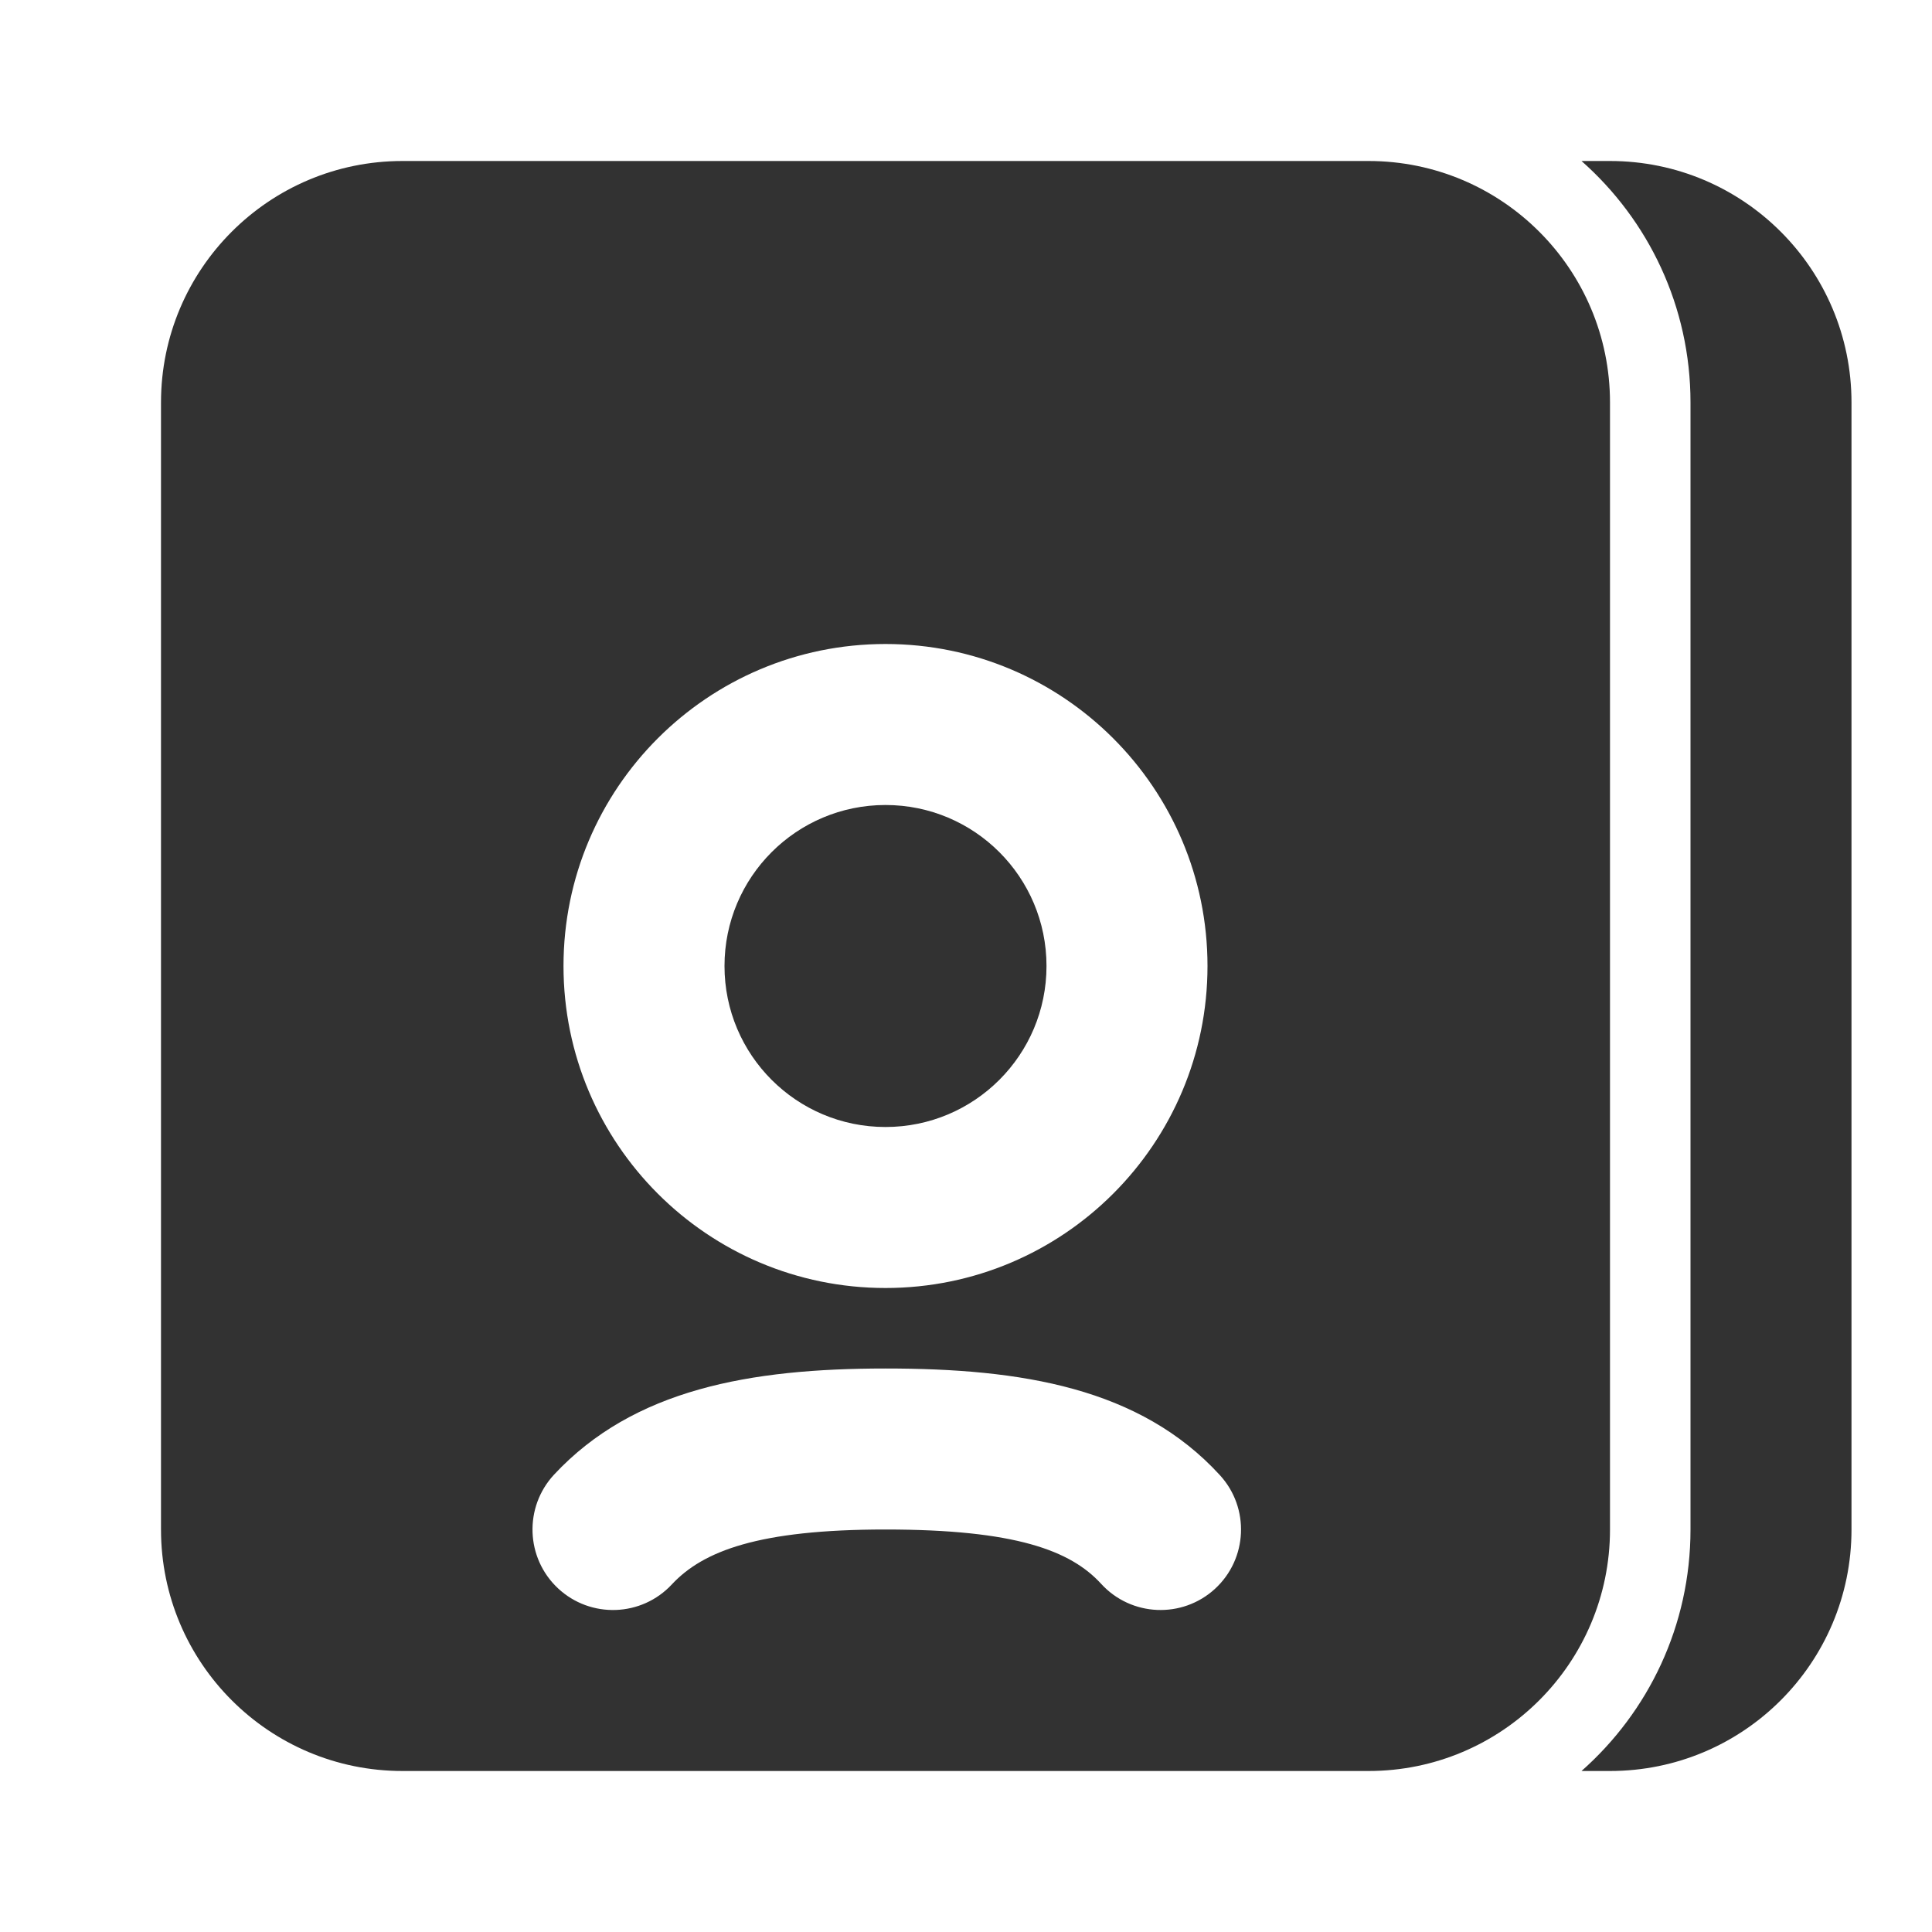
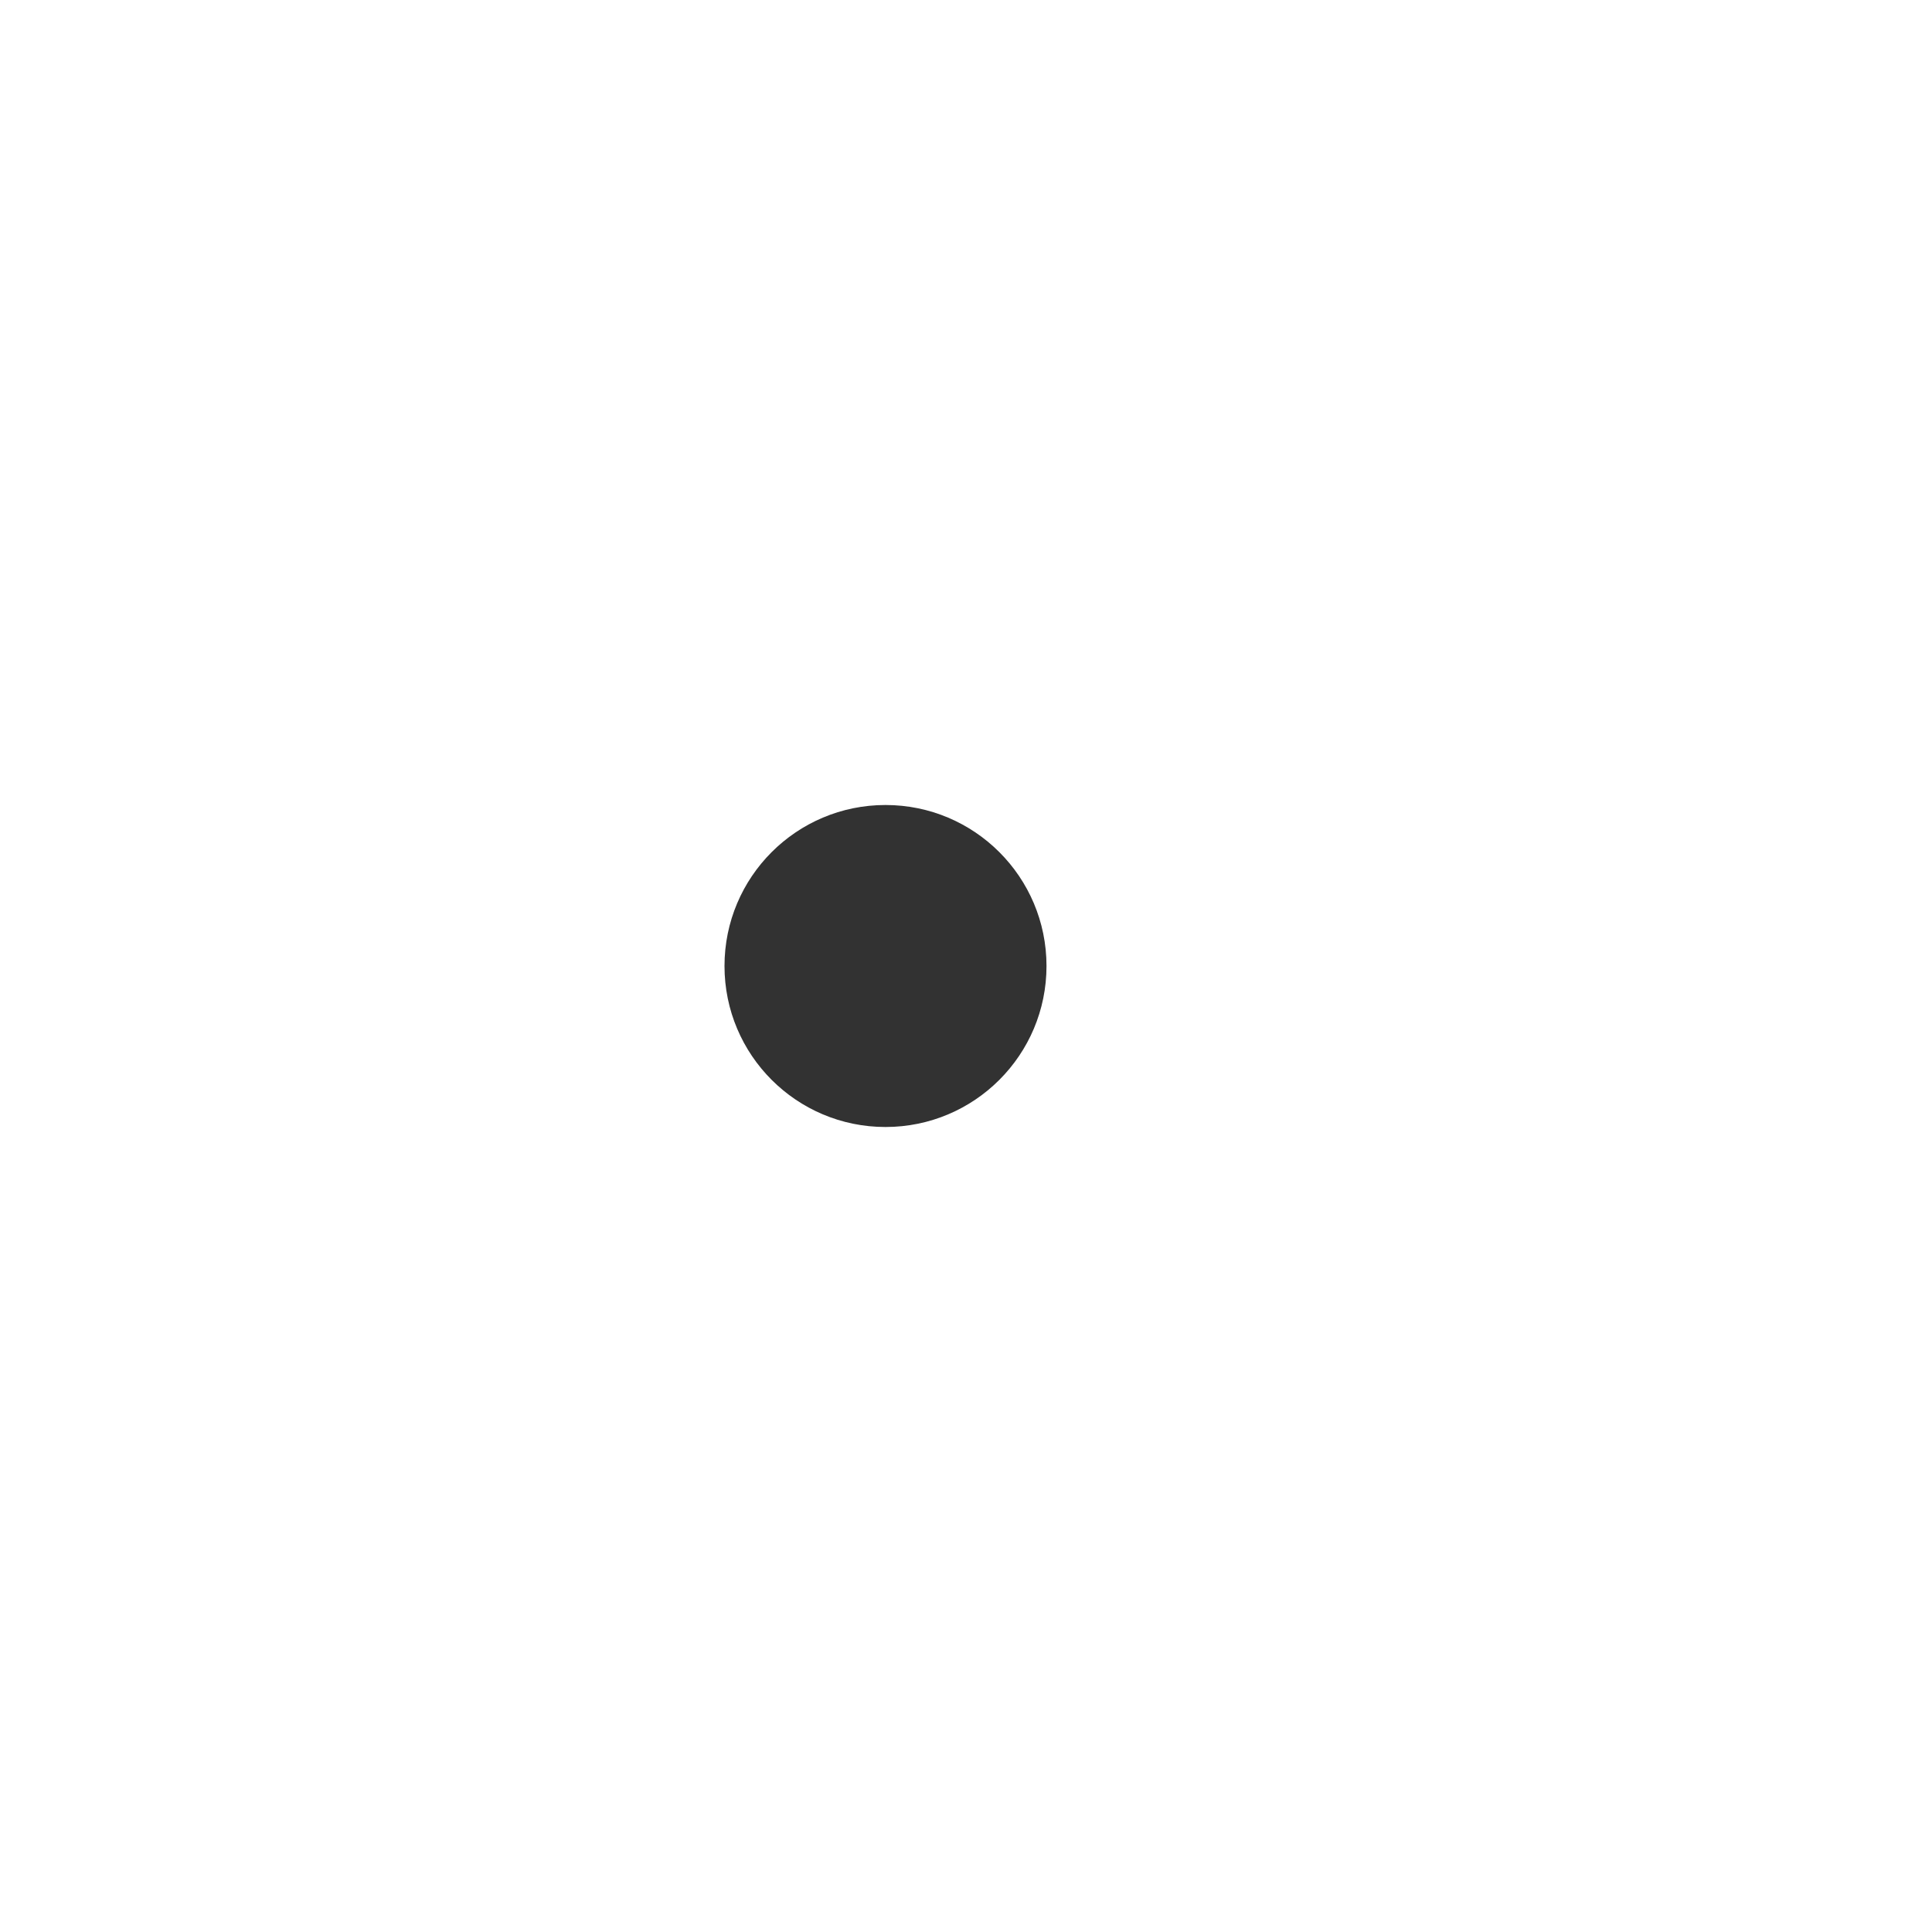
<svg xmlns="http://www.w3.org/2000/svg" width="800px" height="800px" viewBox="0 0 24 24" fill="none">
-   <path fill-rule="evenodd" clip-rule="evenodd" d="M5 2C3.343 2 2 3.343 2 5V19C2 20.657 3.343 22 5 22H17C18.657 22 20 20.657 20 19V5C20 3.343 18.657 2 17 2H5ZM11 8C8.791 8 7 9.791 7 12C7 14.209 8.791 16 11 16C13.209 16 15 14.209 15 12C15 9.791 13.209 8 11 8ZM8.346 19.682C8.733 19.267 9.424 19 11 19C12.615 19 13.3 19.261 13.679 19.675C14.052 20.083 14.685 20.11 15.092 19.738C15.499 19.365 15.527 18.732 15.154 18.325C14.161 17.24 12.692 17 11 17C9.319 17 7.872 17.257 6.883 18.318C6.507 18.723 6.529 19.355 6.933 19.732C7.337 20.108 7.97 20.086 8.346 19.682Z" fill="#323232" />
  <path d="M9 12C9 10.895 9.895 10 11 10C12.105 10 13 10.895 13 12C13 13.105 12.105 14 11 14C9.895 14 9 13.105 9 12Z" fill="#323232" />
-   <path d="M19.646 22H20C21.657 22 23 20.657 23 19V5C23 3.343 21.657 2 20 2H19.646C20.476 2.733 21 3.805 21 5V19C21 20.195 20.476 21.267 19.646 22Z" fill="#323232" />
</svg>